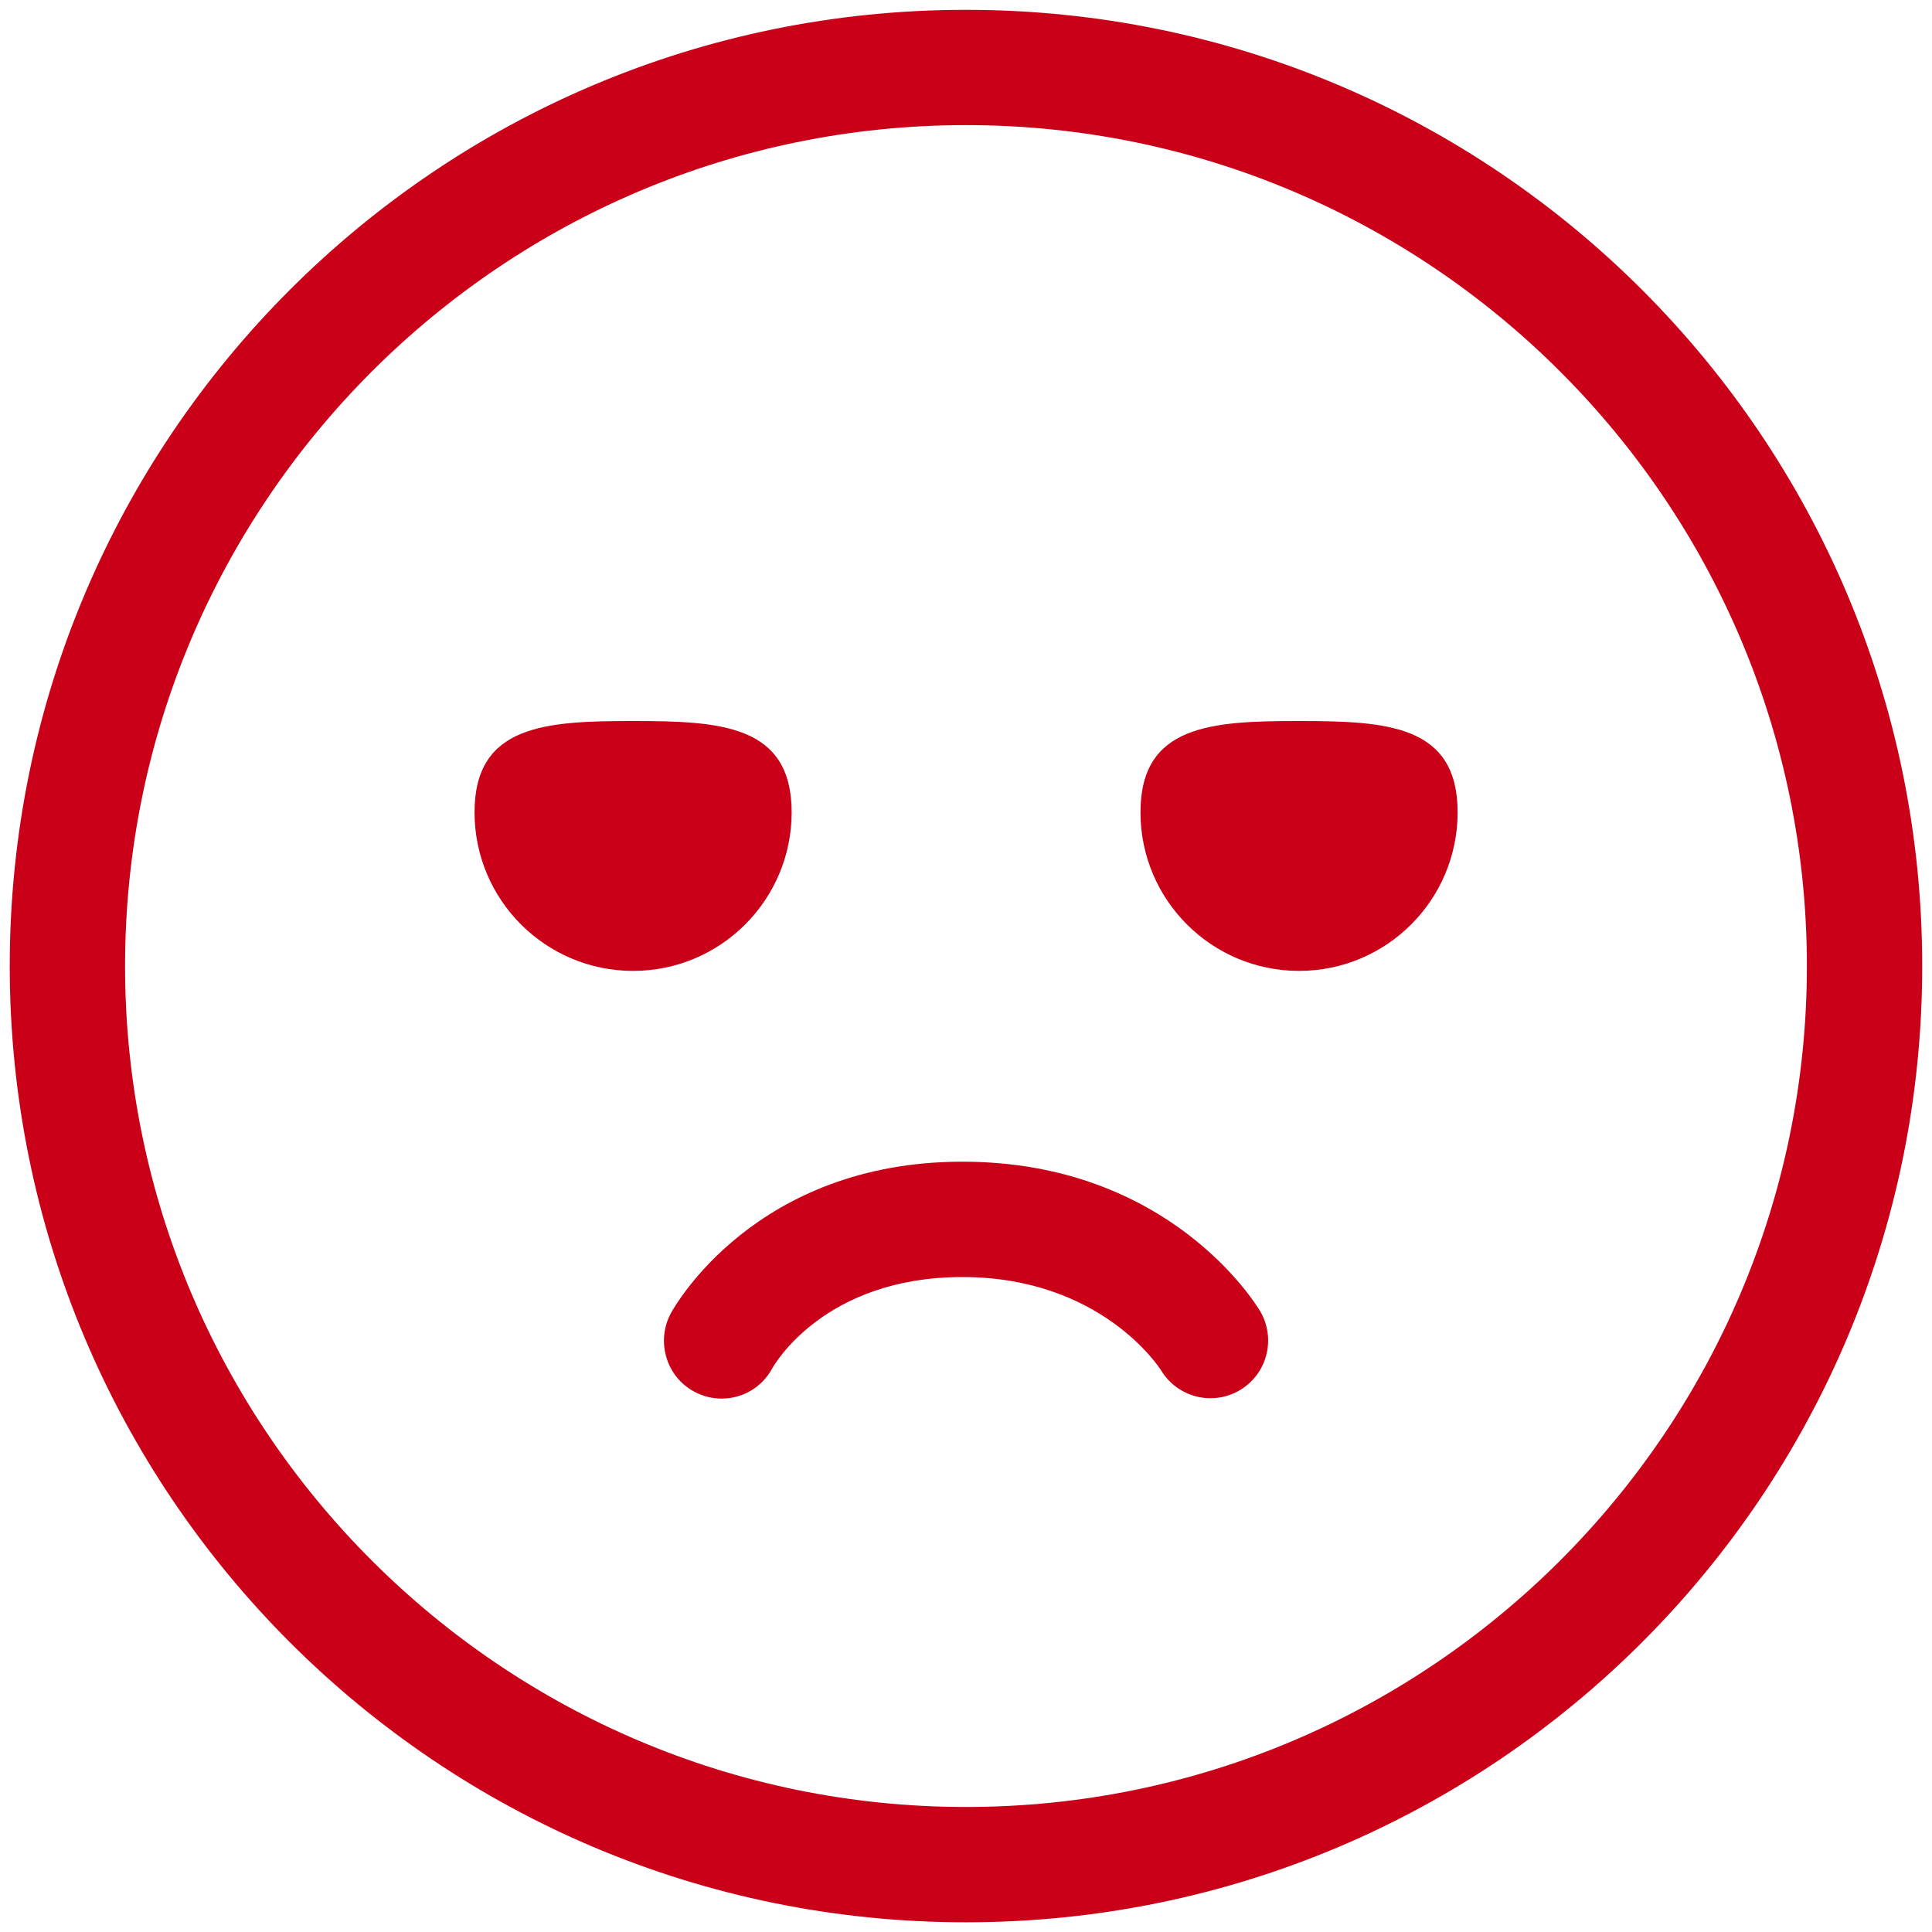
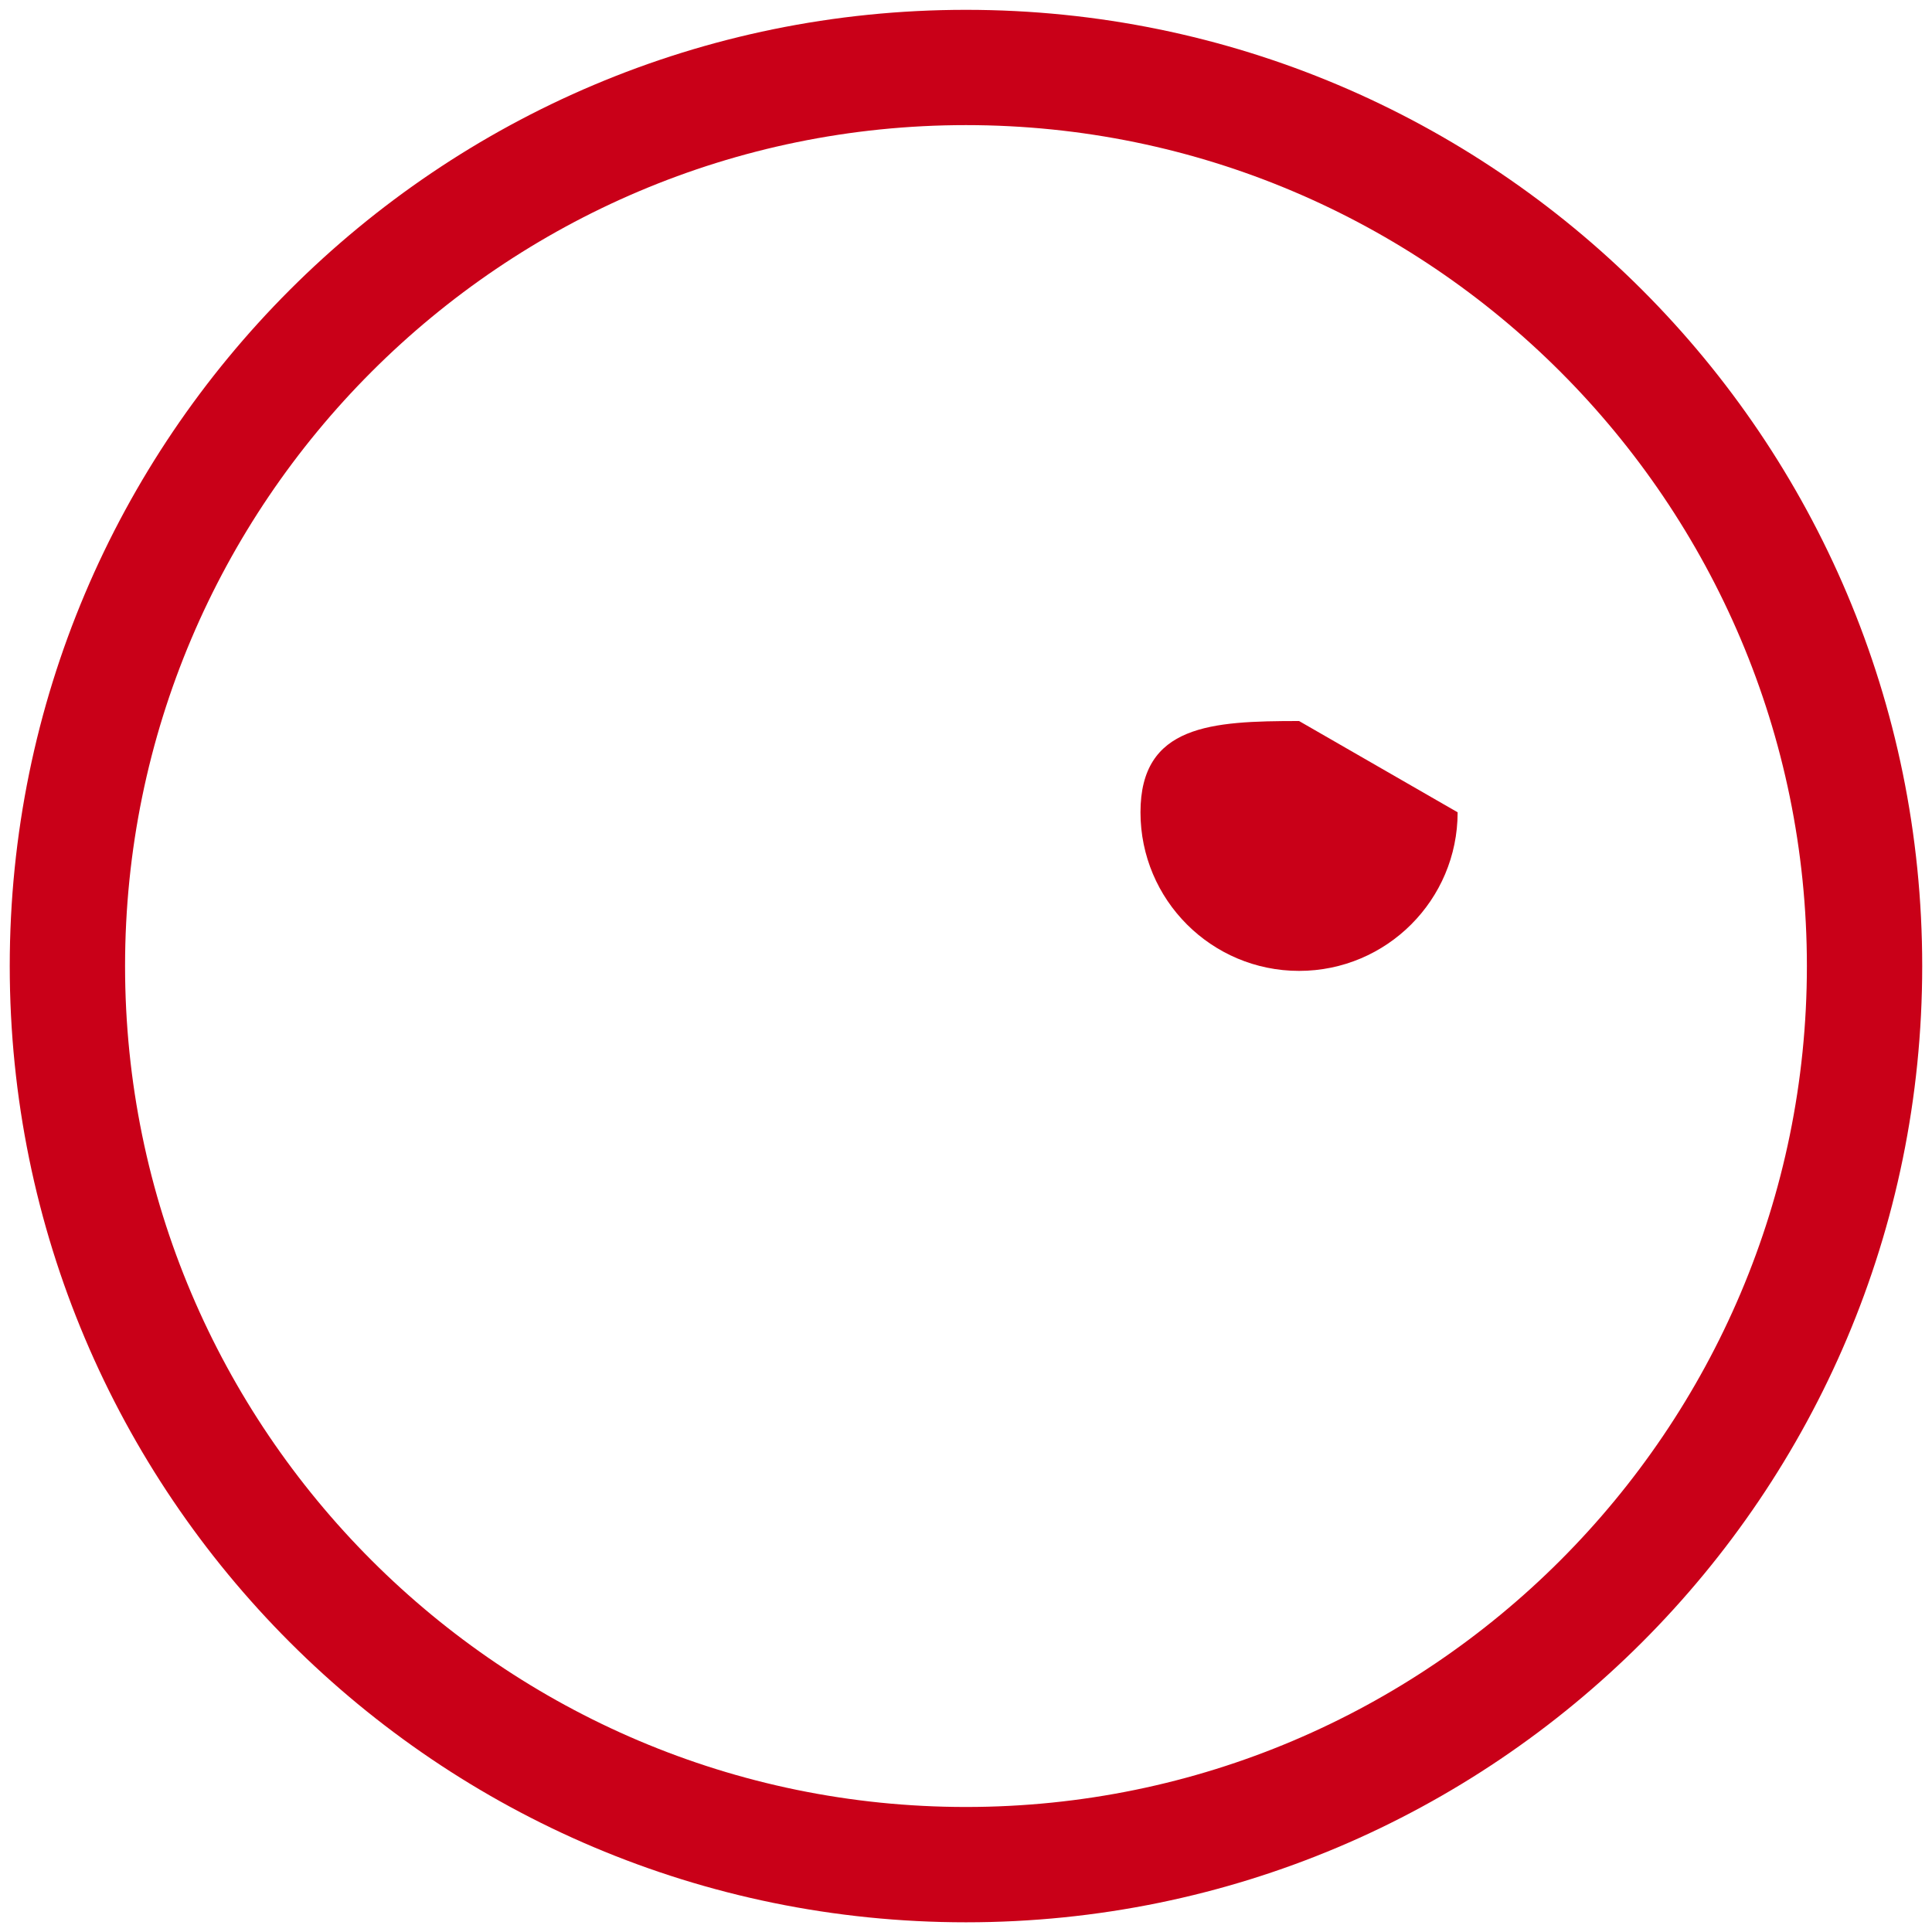
<svg xmlns="http://www.w3.org/2000/svg" width="45" height="45" viewBox="0 0 45 45" fill="none">
  <path d="M22.499 2.914C33.3 2.914 42.086 11.701 42.086 22.501C42.086 33.301 33.3 42.088 22.499 42.088C11.699 42.088 2.913 33.301 2.913 22.501C2.913 11.701 11.699 2.914 22.499 2.914ZM22.499 0.229C10.198 0.229 0.227 10.2 0.227 22.501C0.227 34.802 10.198 44.774 22.499 44.774C34.8 44.774 44.772 34.802 44.772 22.501C44.772 10.2 34.8 0.229 22.499 0.229Z" fill="#C90018" />
-   <path d="M18.439 18.92C18.439 20.96 16.785 22.614 14.746 22.614C12.707 22.614 11.053 20.96 11.053 18.92C11.053 16.881 12.707 16.794 14.746 16.794C16.785 16.794 18.439 16.881 18.439 18.92Z" fill="#C90018" />
-   <path d="M33.951 18.92C33.951 20.96 32.297 22.614 30.258 22.614C28.218 22.614 26.564 20.96 26.564 18.92C26.564 16.881 28.218 16.794 30.258 16.794C32.297 16.794 33.951 16.881 33.951 18.92Z" fill="#C90018" />
-   <path d="M16.809 32.576C16.592 32.576 16.371 32.523 16.166 32.412C15.513 32.059 15.275 31.236 15.628 30.584C15.706 30.44 17.593 27.058 22.416 27.058C27.238 27.058 29.259 30.388 29.345 30.53C29.727 31.166 29.522 31.992 28.888 32.374C28.253 32.757 27.428 32.553 27.044 31.918C26.995 31.84 25.633 29.745 22.416 29.745C19.198 29.745 18.032 31.791 17.983 31.878C17.741 32.325 17.283 32.576 16.809 32.576Z" fill="#C90018" />
+   <path d="M33.951 18.92C33.951 20.96 32.297 22.614 30.258 22.614C28.218 22.614 26.564 20.96 26.564 18.92C26.564 16.881 28.218 16.794 30.258 16.794Z" fill="#C90018" />
</svg>